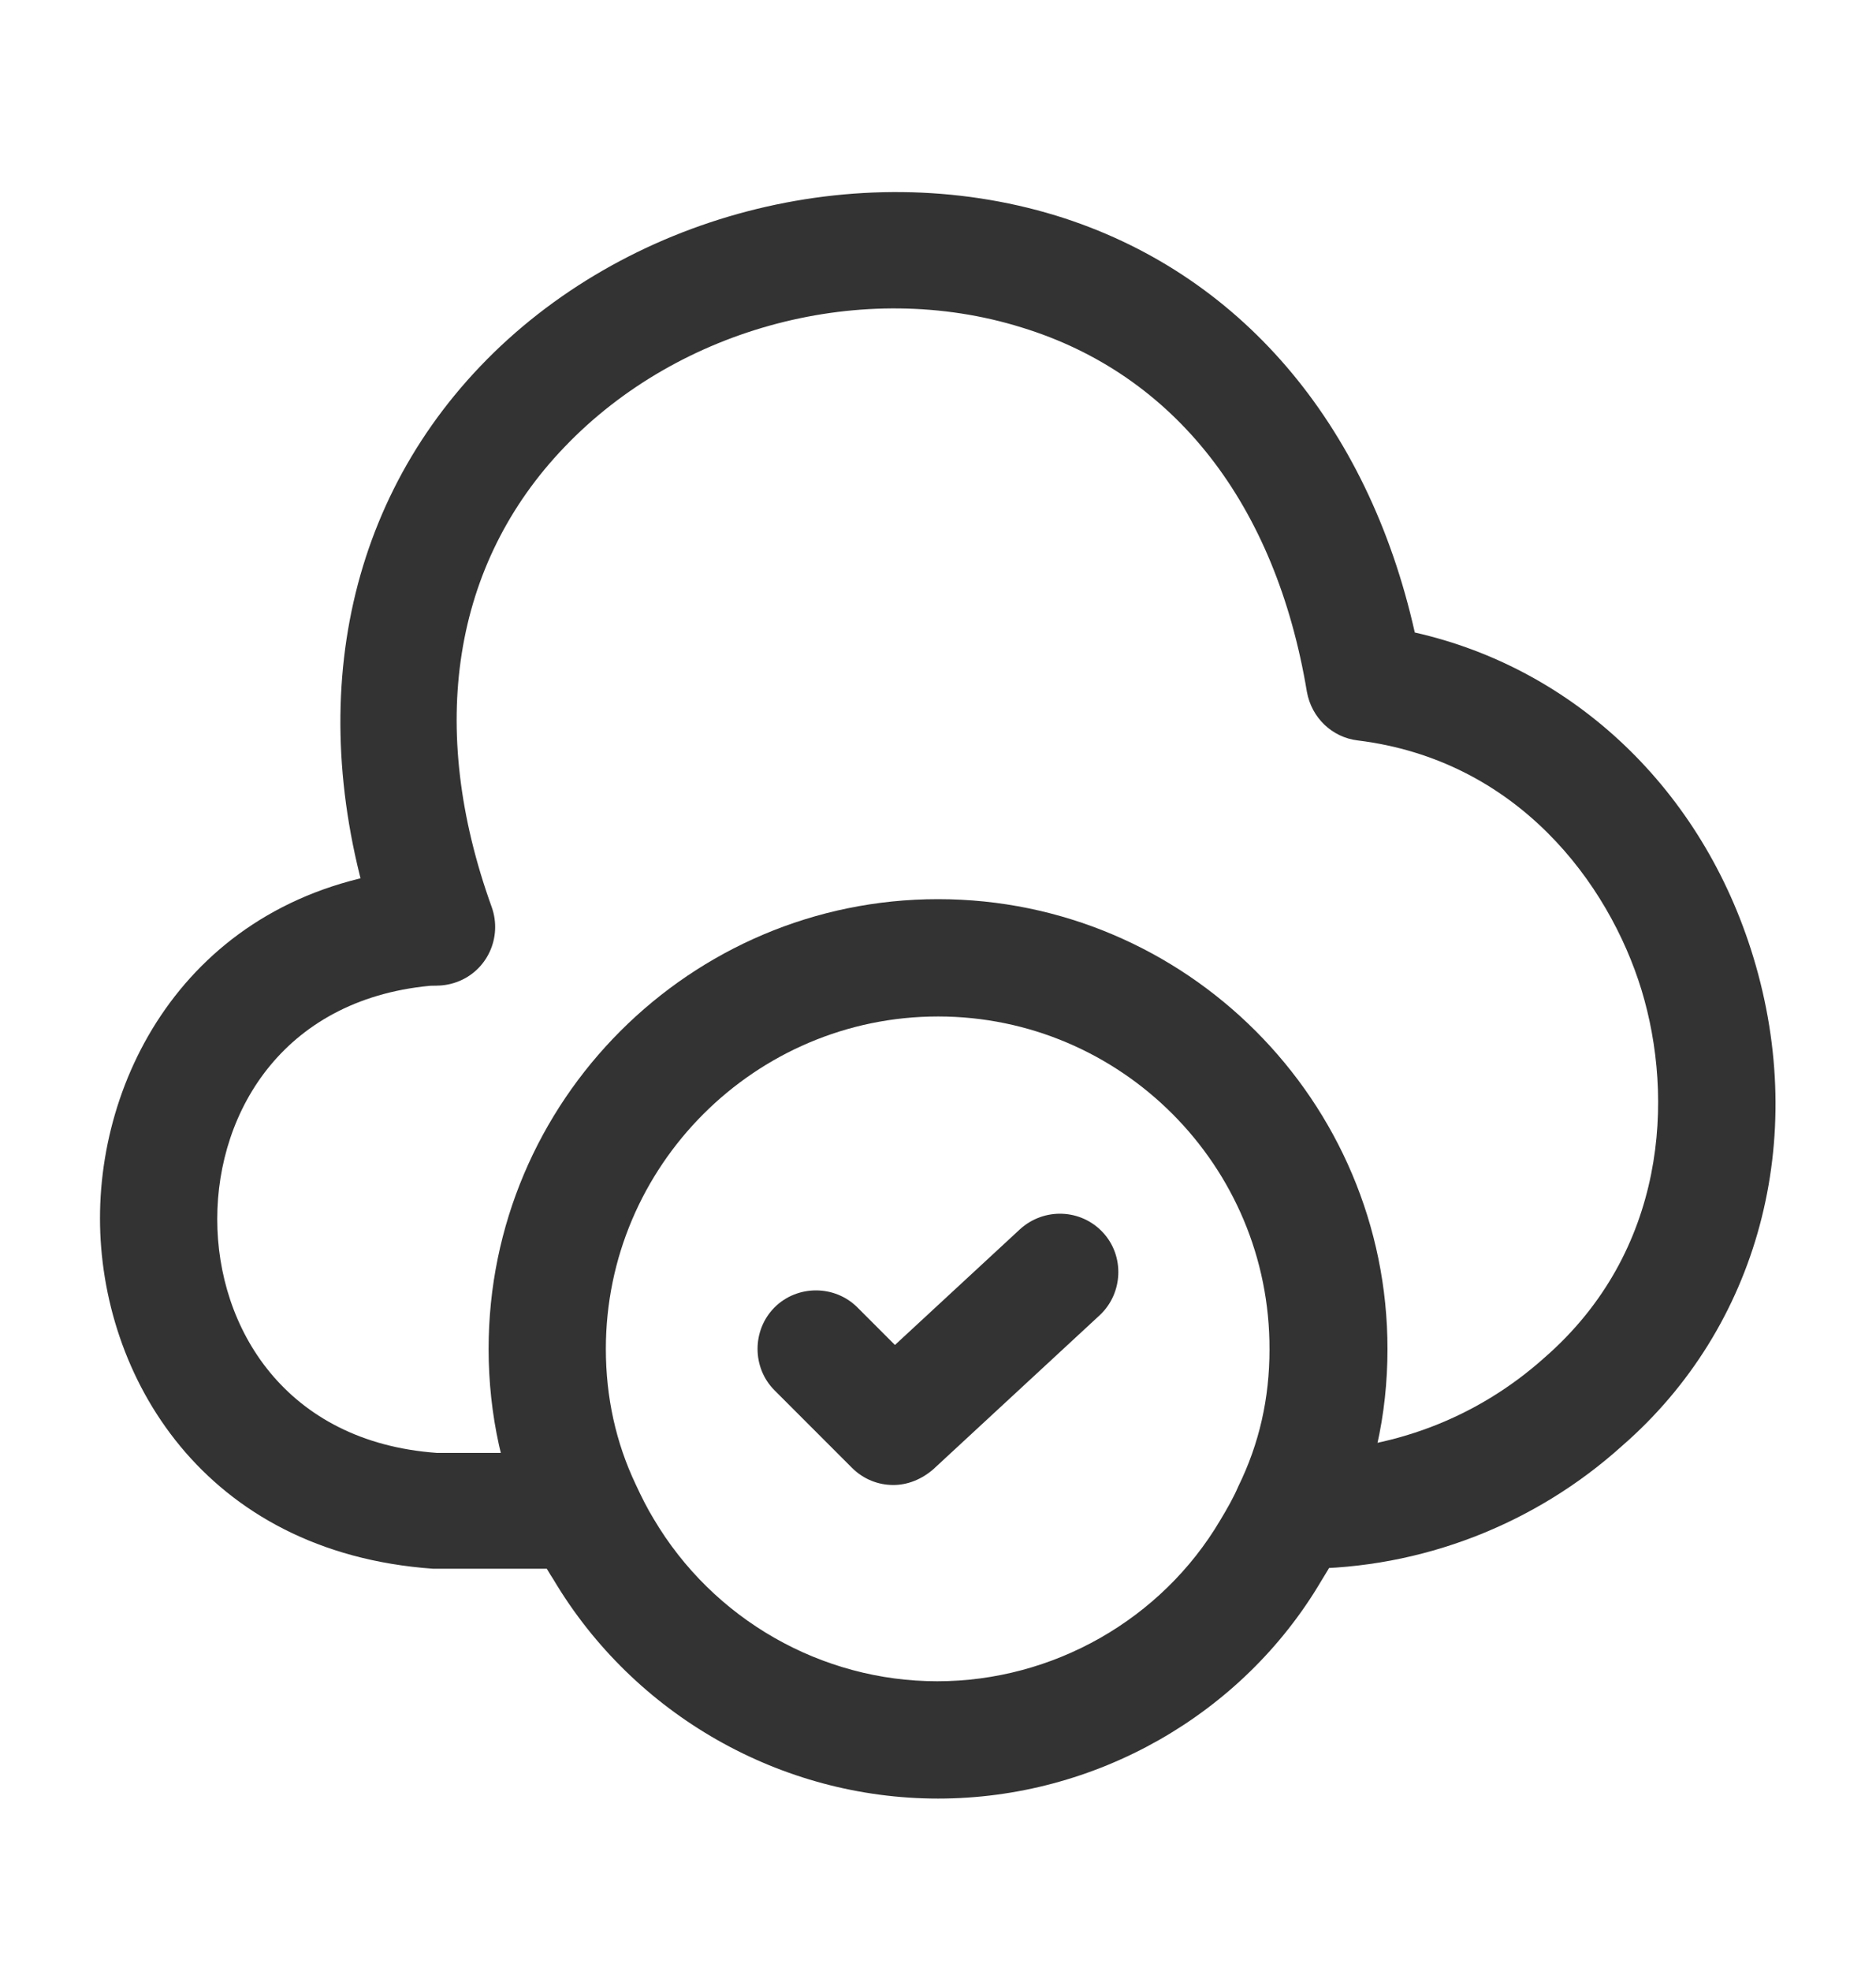
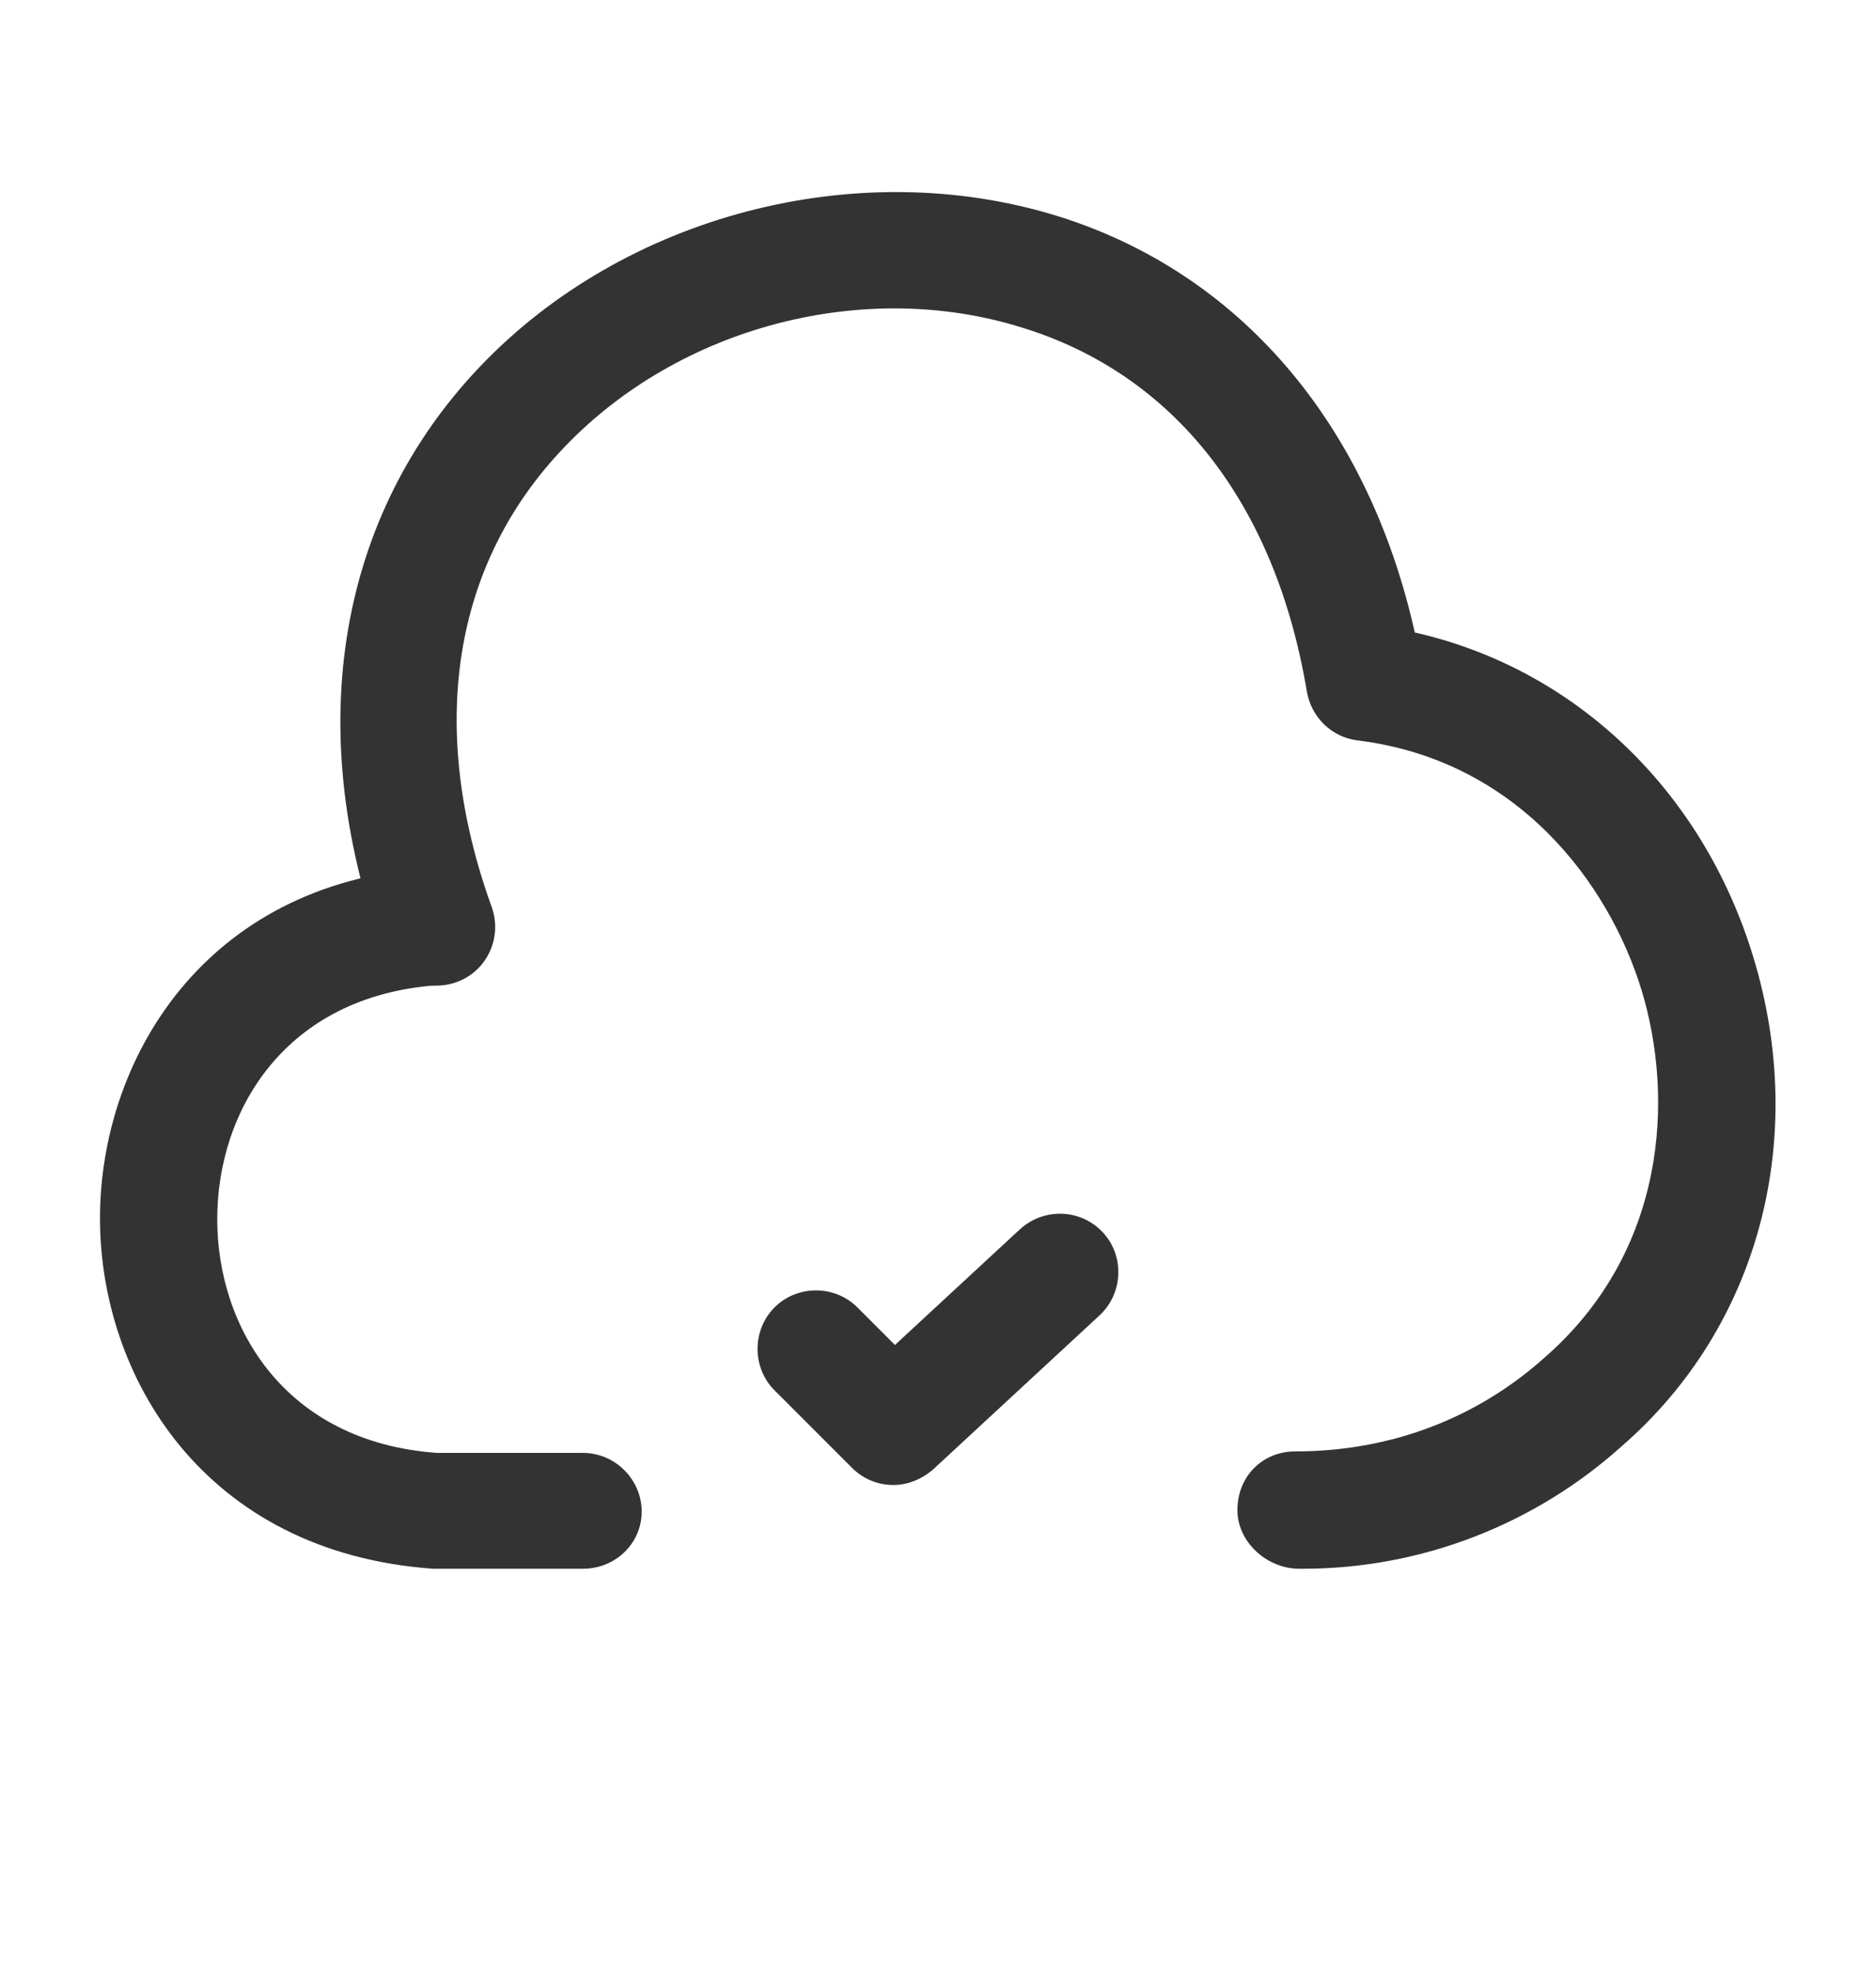
<svg xmlns="http://www.w3.org/2000/svg" width="20" height="21" viewBox="0 0 20 21" fill="none">
  <path d="M6.216 16.714H4.616C2.166 16.539 1.066 14.655 1.066 12.98C1.066 11.305 2.166 9.414 4.575 9.247C4.916 9.214 5.216 9.48 5.241 9.83C5.266 10.172 5.008 10.472 4.658 10.497C3.041 10.614 2.316 11.83 2.316 12.989C2.316 14.147 3.041 15.364 4.658 15.48H6.216C6.558 15.48 6.841 15.764 6.841 16.105C6.841 16.447 6.558 16.714 6.216 16.714Z" fill="#333333" />
  <path d="M13.892 16.714C13.875 16.714 13.867 16.714 13.85 16.714C13.508 16.714 13.192 16.431 13.192 16.089C13.192 15.731 13.458 15.464 13.808 15.464C14.833 15.464 15.75 15.106 16.467 14.464C17.767 13.331 17.85 11.697 17.5 10.547C17.15 9.406 16.175 8.098 14.475 7.889C14.2 7.856 13.983 7.647 13.933 7.372C13.6 5.372 12.525 3.989 10.892 3.489C9.208 2.964 7.242 3.481 6.017 4.764C4.825 6.006 4.55 7.747 5.242 9.664C5.358 9.989 5.192 10.348 4.867 10.464C4.542 10.581 4.183 10.414 4.067 10.089C3.225 7.739 3.608 5.489 5.117 3.906C6.658 2.289 9.133 1.647 11.258 2.297C13.208 2.897 14.583 4.506 15.083 6.739C16.783 7.122 18.15 8.414 18.692 10.197C19.283 12.139 18.75 14.139 17.292 15.406C16.367 16.239 15.158 16.714 13.892 16.714Z" fill="#333333" />
-   <path d="M10.001 19.163C8.326 19.163 6.759 18.272 5.901 16.83C5.809 16.688 5.717 16.522 5.642 16.338C5.359 15.747 5.209 15.072 5.209 14.372C5.209 11.73 7.359 9.58 10.001 9.58C12.642 9.58 14.792 11.73 14.792 14.372C14.792 15.08 14.642 15.747 14.342 16.363C14.276 16.522 14.184 16.688 14.084 16.847C13.242 18.272 11.676 19.163 10.001 19.163ZM10.001 10.83C8.051 10.83 6.459 12.422 6.459 14.372C6.459 14.888 6.567 15.372 6.776 15.813C6.842 15.955 6.901 16.072 6.967 16.18C7.601 17.255 8.759 17.913 9.992 17.913C11.226 17.913 12.384 17.255 13.009 16.197C13.084 16.072 13.151 15.955 13.201 15.838C13.426 15.38 13.534 14.897 13.534 14.38C13.542 12.422 11.951 10.83 10.001 10.83Z" fill="#333333" />
  <path d="M9.524 15.822C9.366 15.822 9.207 15.763 9.082 15.638L8.257 14.813C8.016 14.572 8.016 14.172 8.257 13.93C8.499 13.688 8.899 13.688 9.141 13.93L9.541 14.33L10.874 13.097C11.132 12.863 11.524 12.88 11.757 13.13C11.991 13.38 11.974 13.78 11.724 14.013L9.949 15.655C9.824 15.763 9.674 15.822 9.524 15.822Z" fill="#333333" />
</svg>